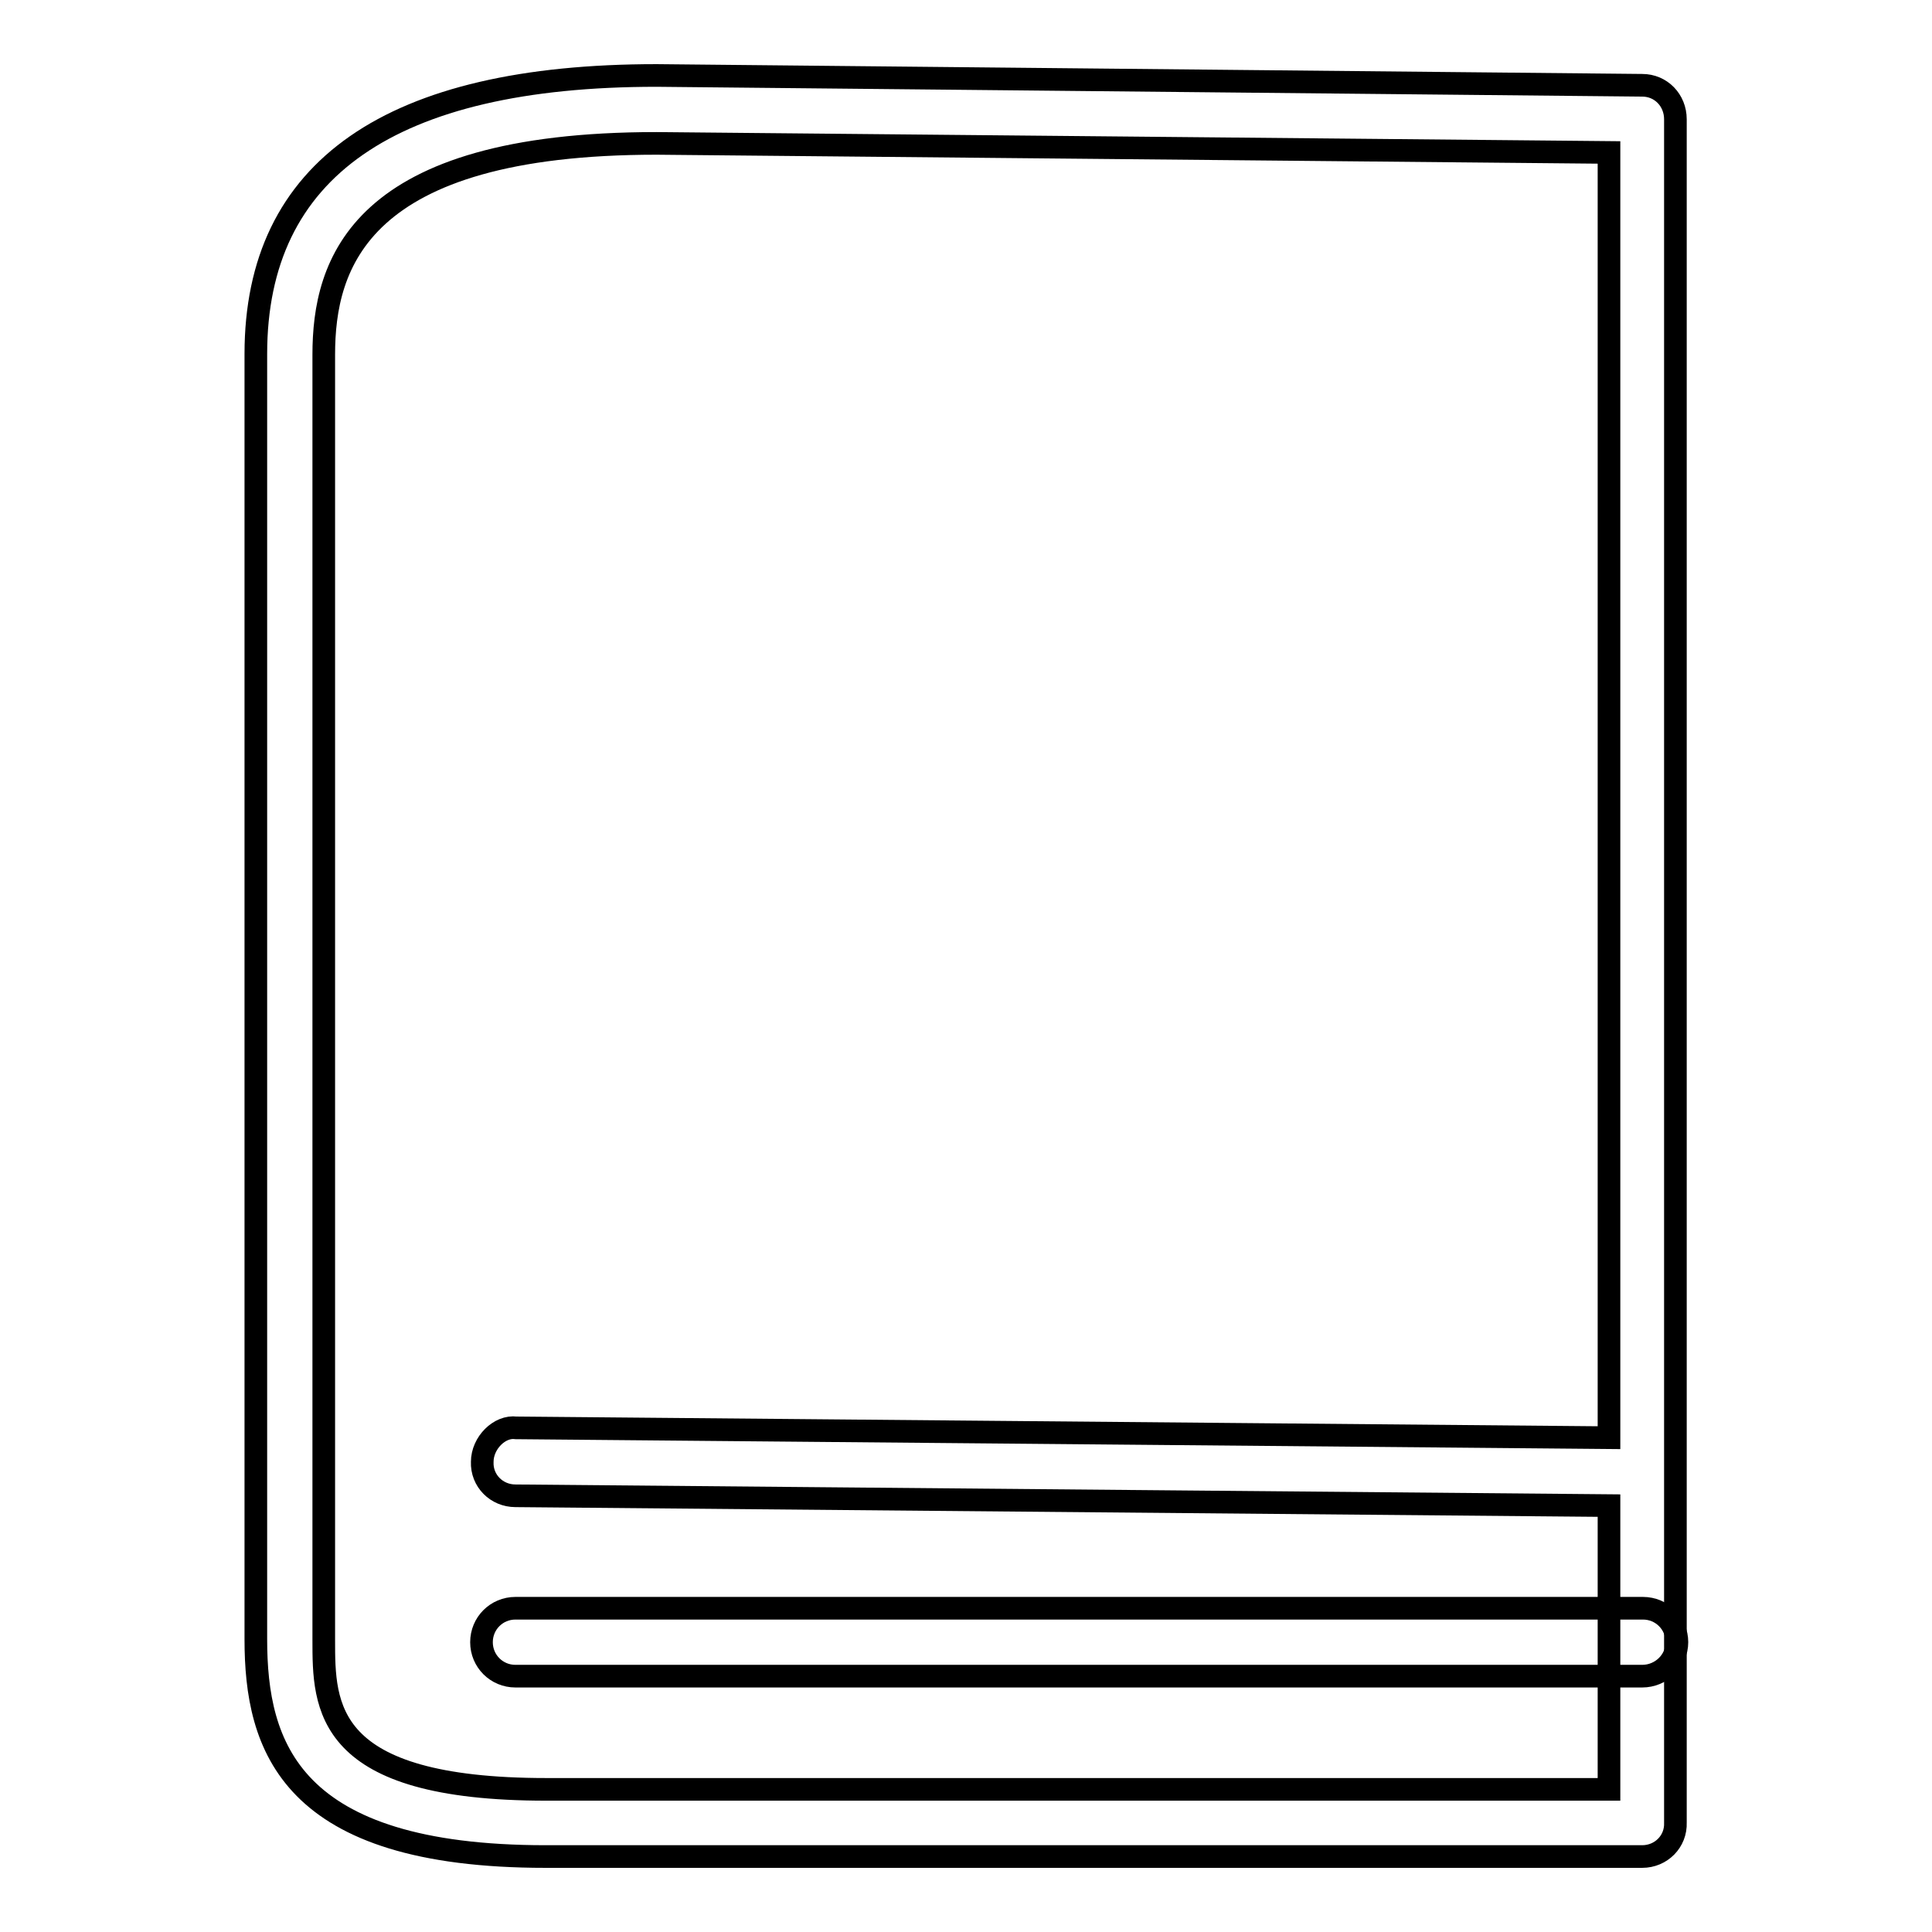
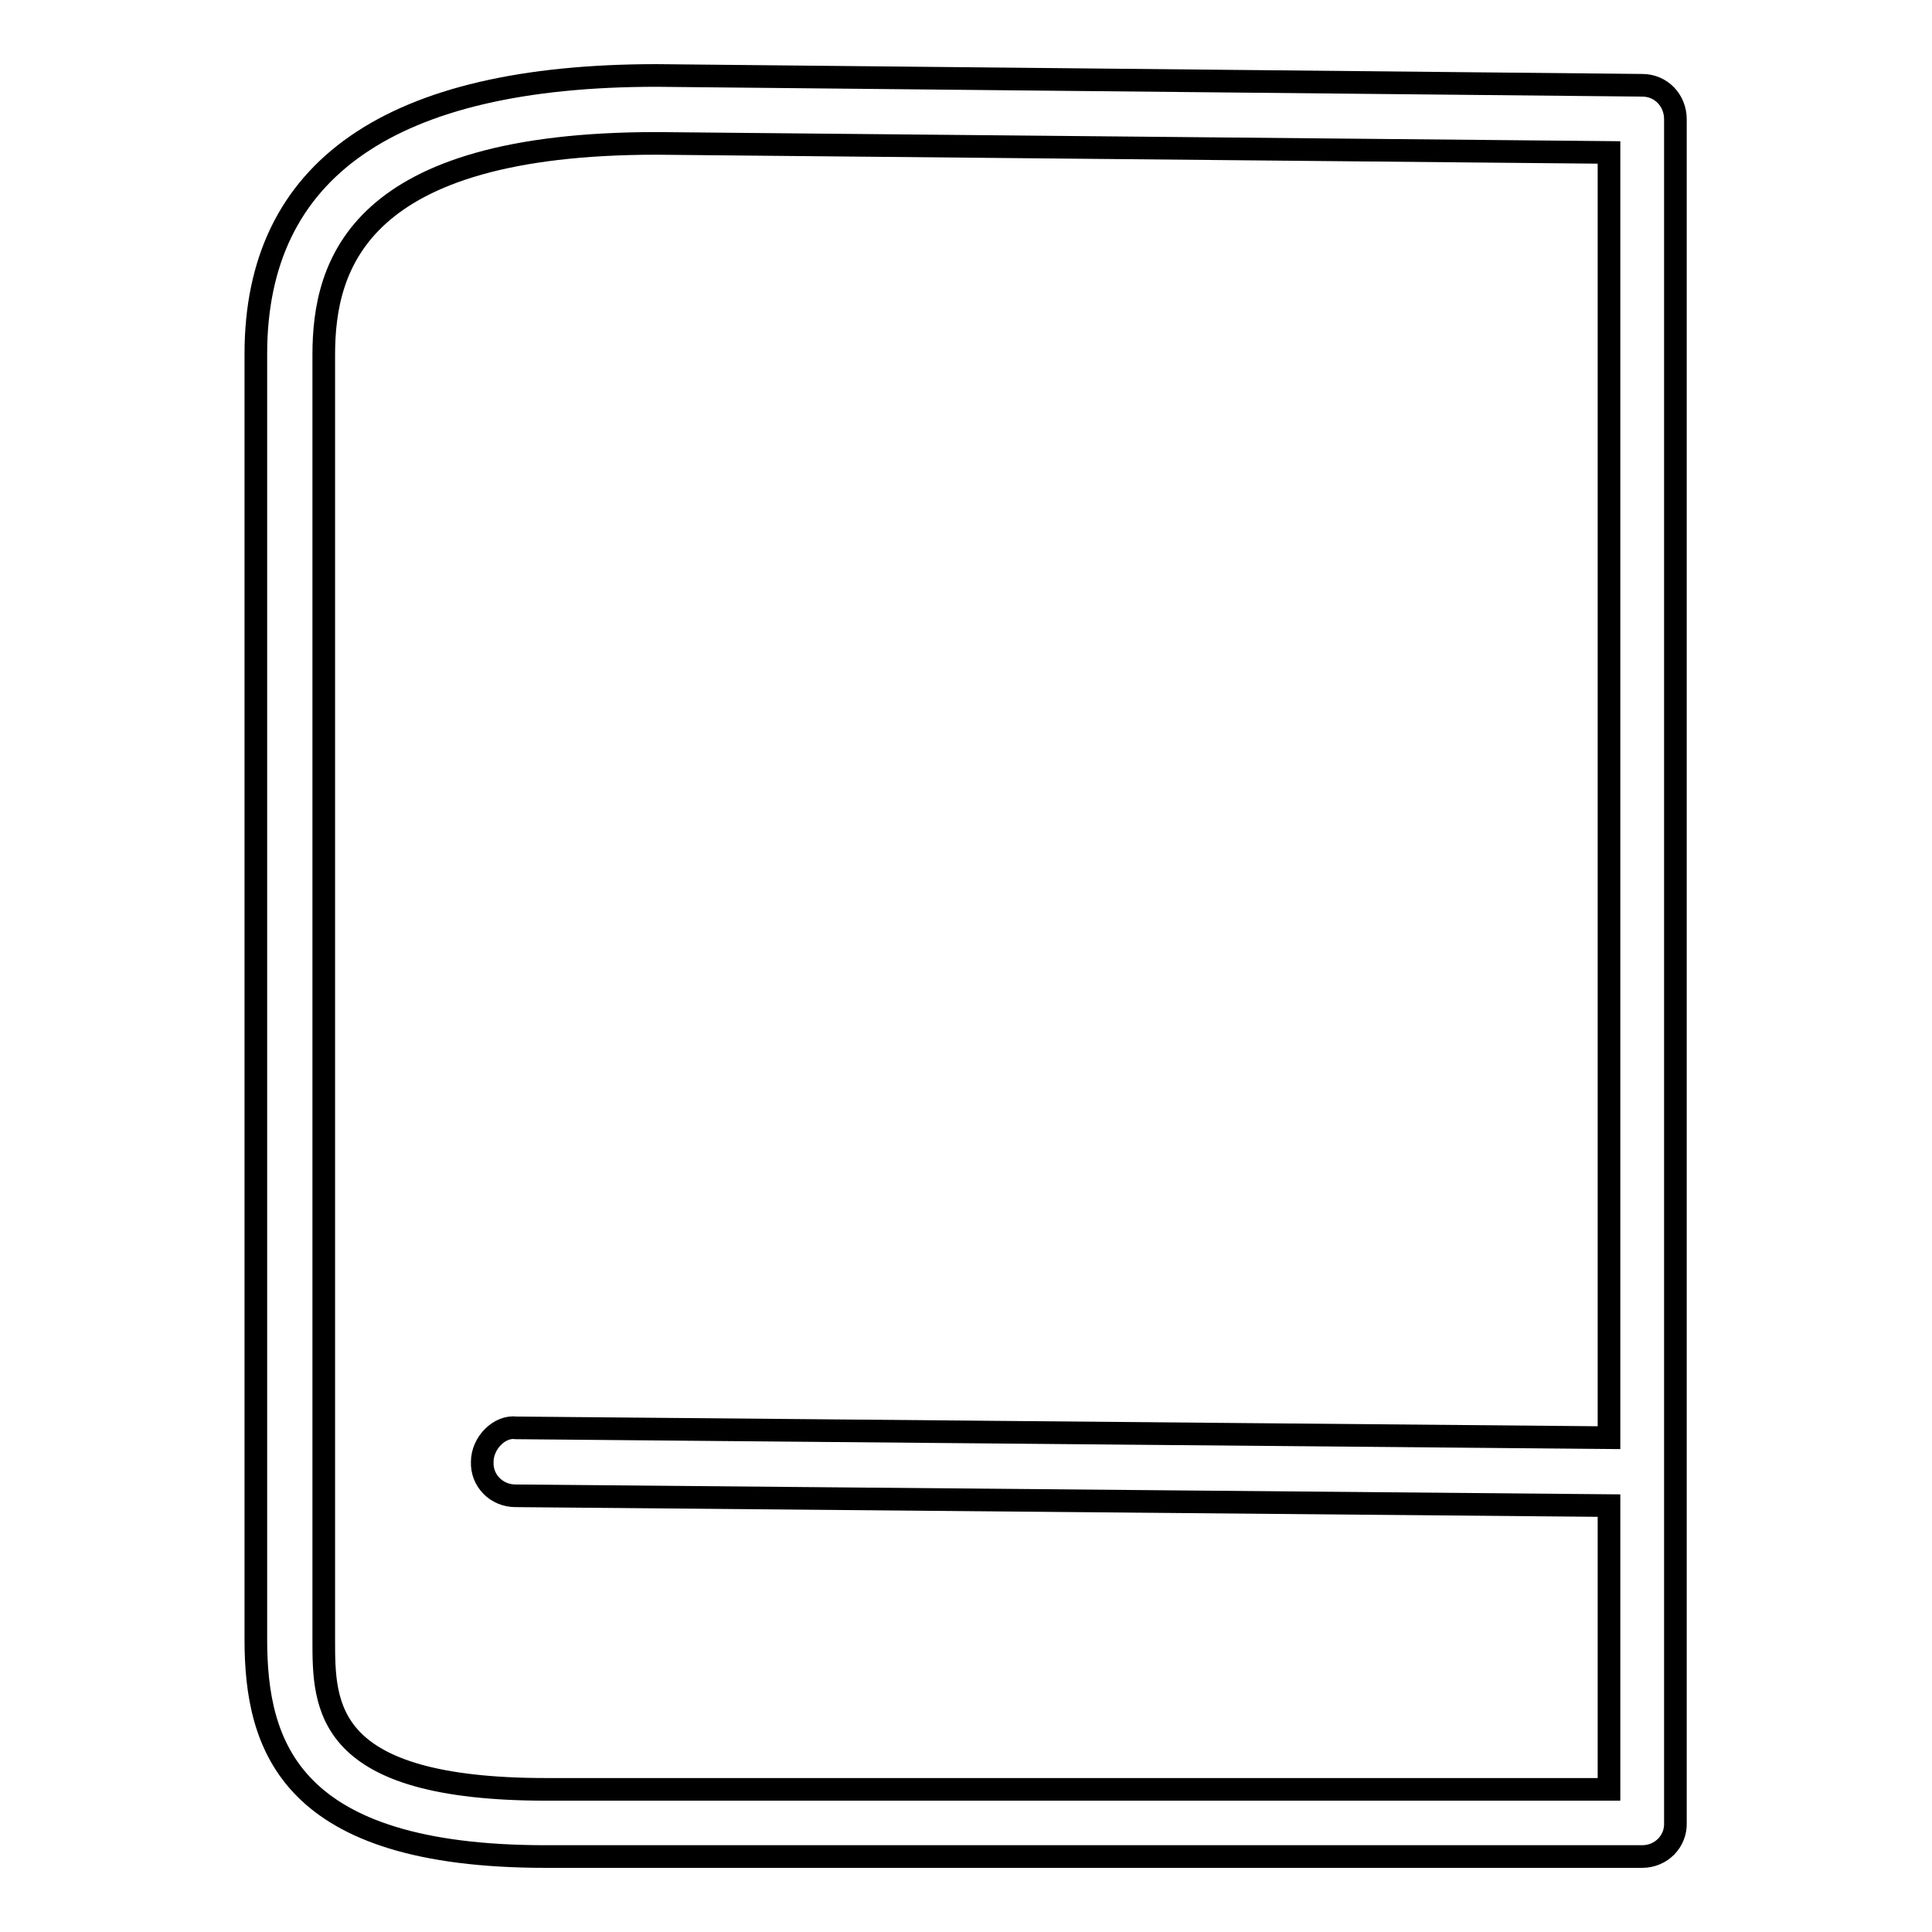
<svg xmlns="http://www.w3.org/2000/svg" version="1.1" x="0px" y="0px" viewBox="0 0 256 256" enable-background="new 0 0 256 256" xml:space="preserve">
  <g>
    <g>
      <path stroke-width="3" fill-opacity="0" stroke="#000000" d="M217.6,246H72.3c-33.9,0-38.4-14.6-38.4-28.8V46.9C33.9,22.4,51.8,10,87,10l130.6,1.3c2.5,0,4.4,2,4.4,4.5v225.7C222.1,244,220.1,246,217.6,246z M87,19c-39.5,0-44.1,16-44.1,28v170.3c0,8.8,0,19.8,29.5,19.8h140.8v-37.6l-144.9-1.3c-2.5,0-4.5-2-4.4-4.5c0-2.5,2.3-4.8,4.5-4.5l144.8,1.3V20.2L87,19z" />
-       <path stroke-width="3" fill-opacity="0" stroke="#000000" d="M217.6,222.1H68.3c-2.5,0-4.5-2-4.5-4.5s2-4.5,4.5-4.5h149.4c2.5,0,4.5,2,4.5,4.5S220.1,222.1,217.6,222.1z" />
    </g>
  </g>
</svg>